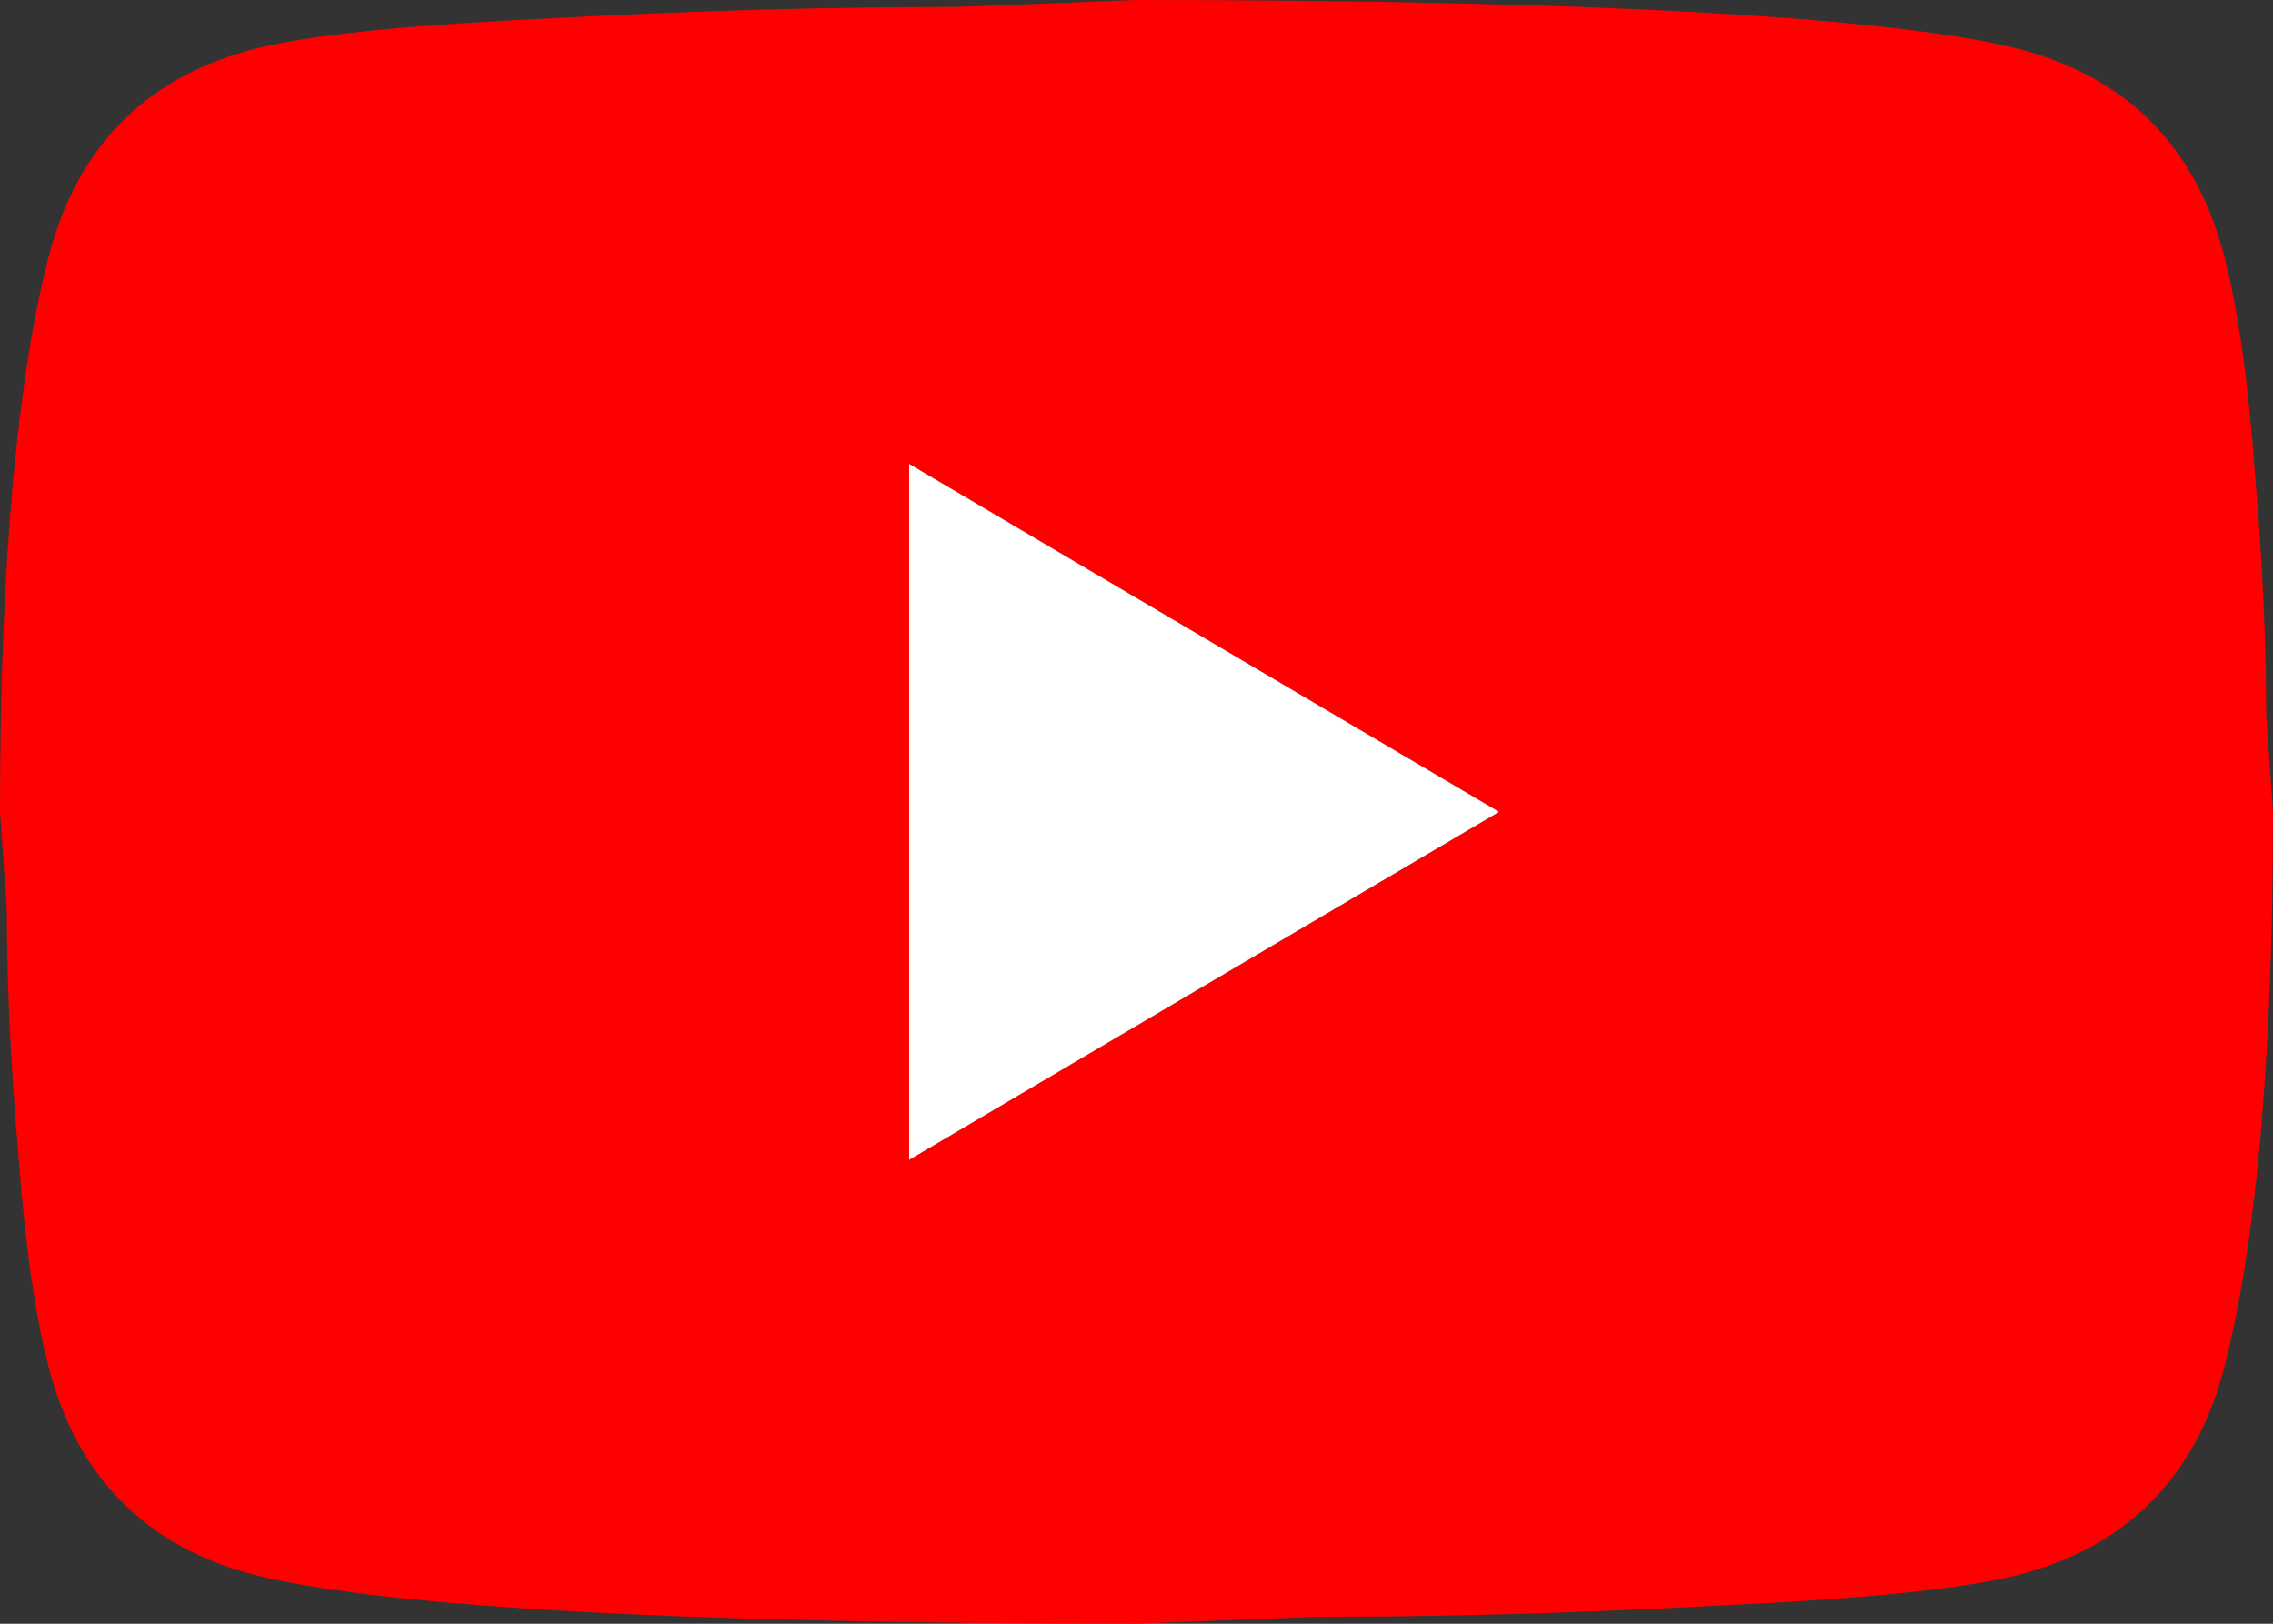
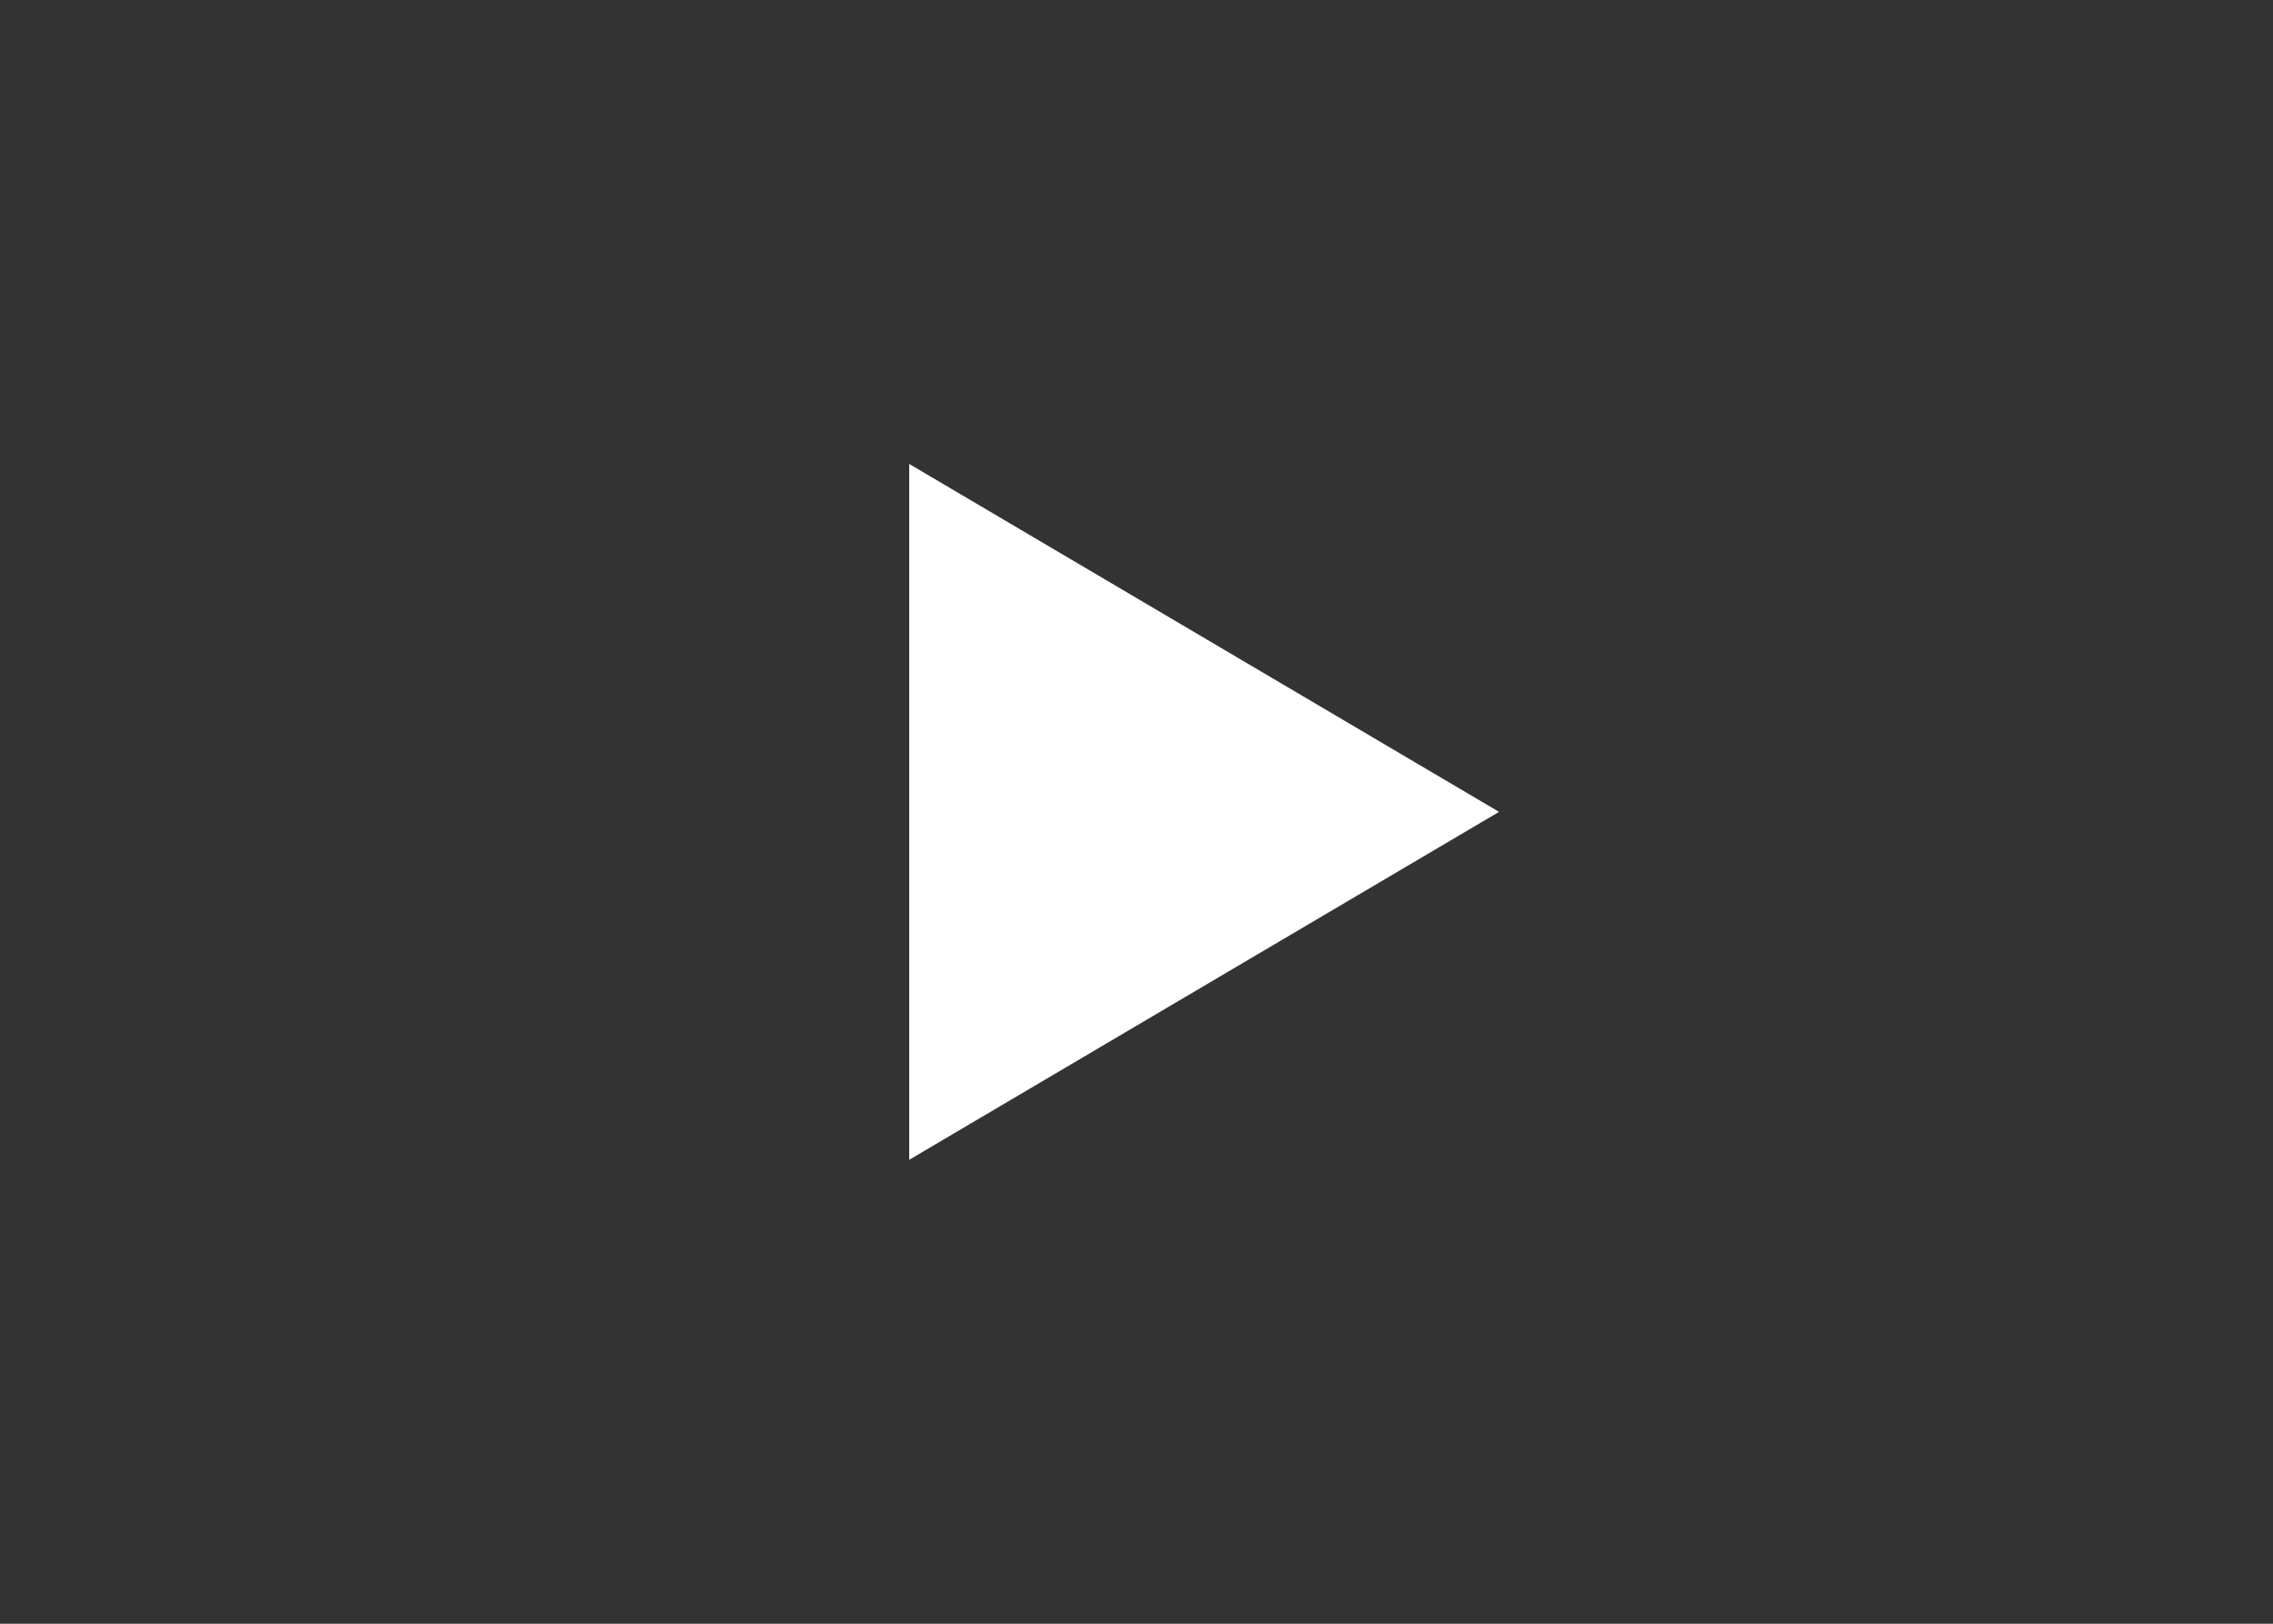
<svg xmlns="http://www.w3.org/2000/svg" width="70" height="50" fill="none">
  <rect width="100%" height="100%" fill="#333333" stroke="none" />
-   <path d="M28 35.714L46.165 25 28 14.286v21.428zM68.46 7.75c.455 1.679.77 3.929.98 6.786.245 2.857.35 5.321.35 7.464l.21 3c0 7.821-.56 13.571-1.54 17.25-.875 3.214-2.905 5.286-6.055 6.179-1.645.464-4.655.785-9.275 1-4.55.25-8.715.357-12.565.357L35 50c-14.665 0-23.8-.571-27.405-1.571-3.15-.893-5.18-2.965-6.055-6.179-.455-1.679-.77-3.929-.98-6.786C.315 32.607.21 30.143.21 28L0 25c0-7.821.56-13.571 1.54-17.25.875-3.214 2.905-5.286 6.055-6.179 1.645-.464 4.655-.785 9.275-1 4.55-.25 8.715-.357 12.565-.357L35 0c14.665 0 23.8.571 27.405 1.571 3.15.893 5.18 2.965 6.055 6.179z" fill="red" />
  <path d="M28 35.714L46.165 25 28 14.286v21.428z" fill="#fff" />
</svg>